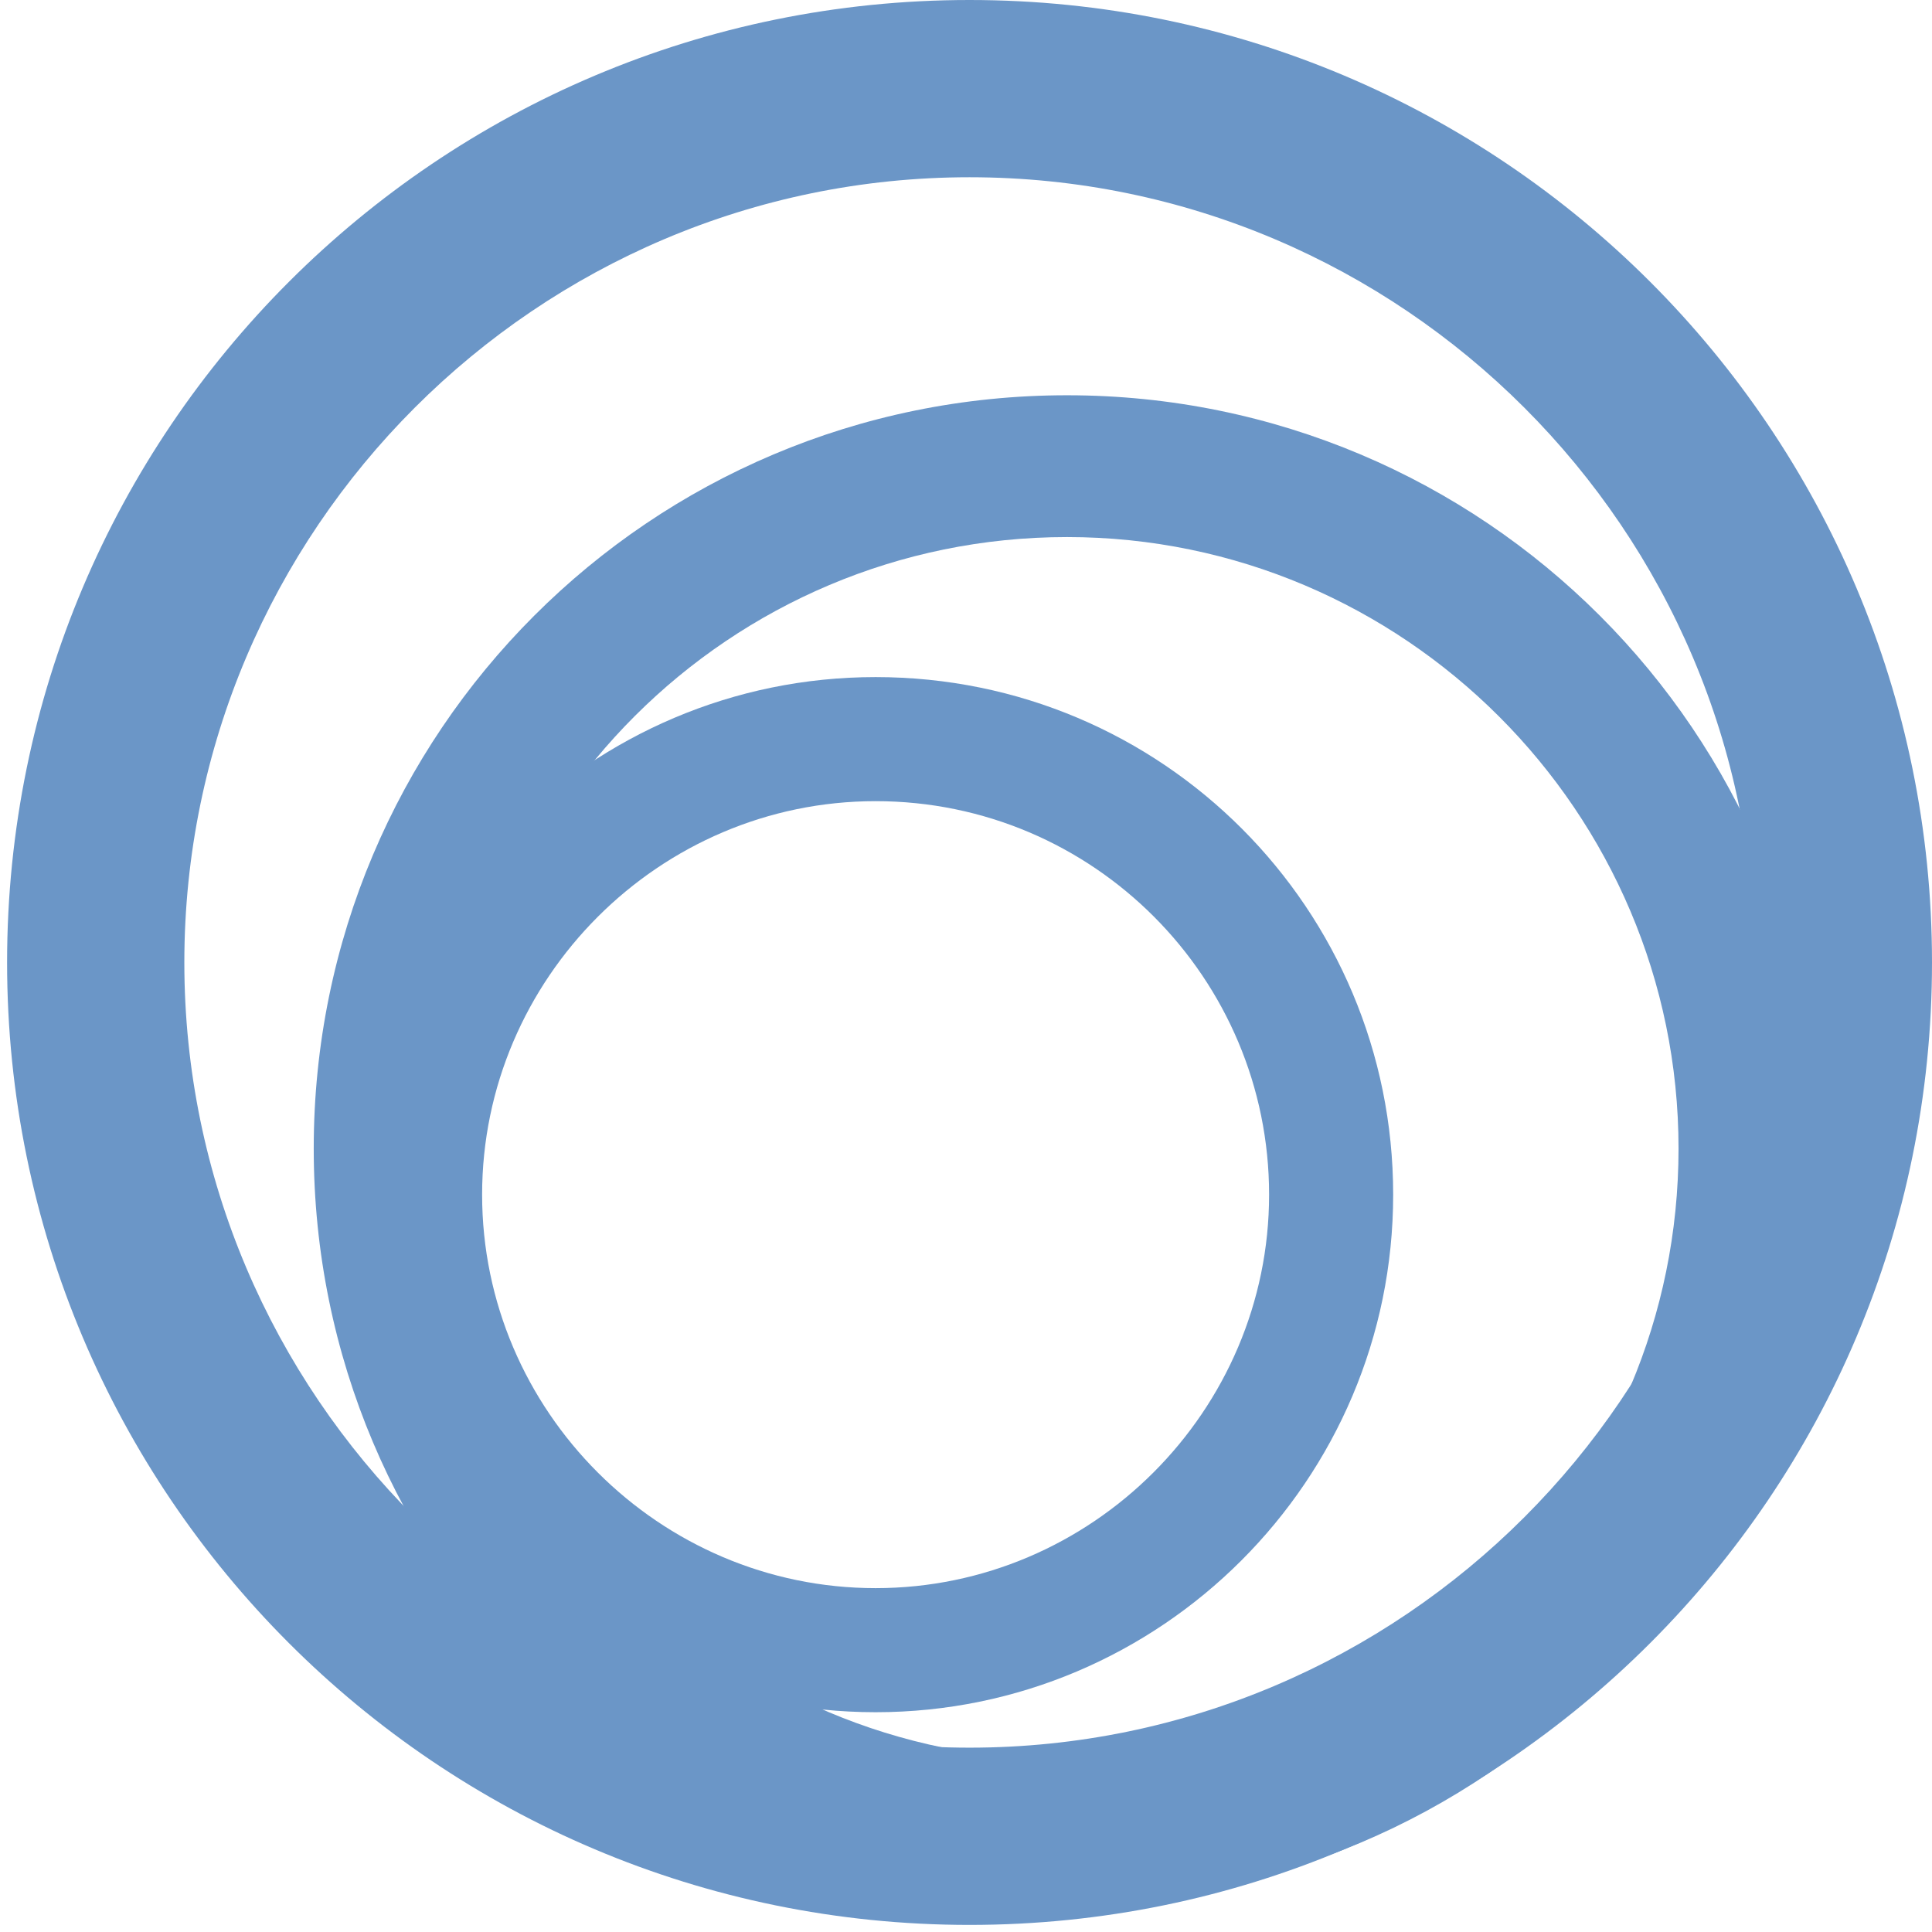
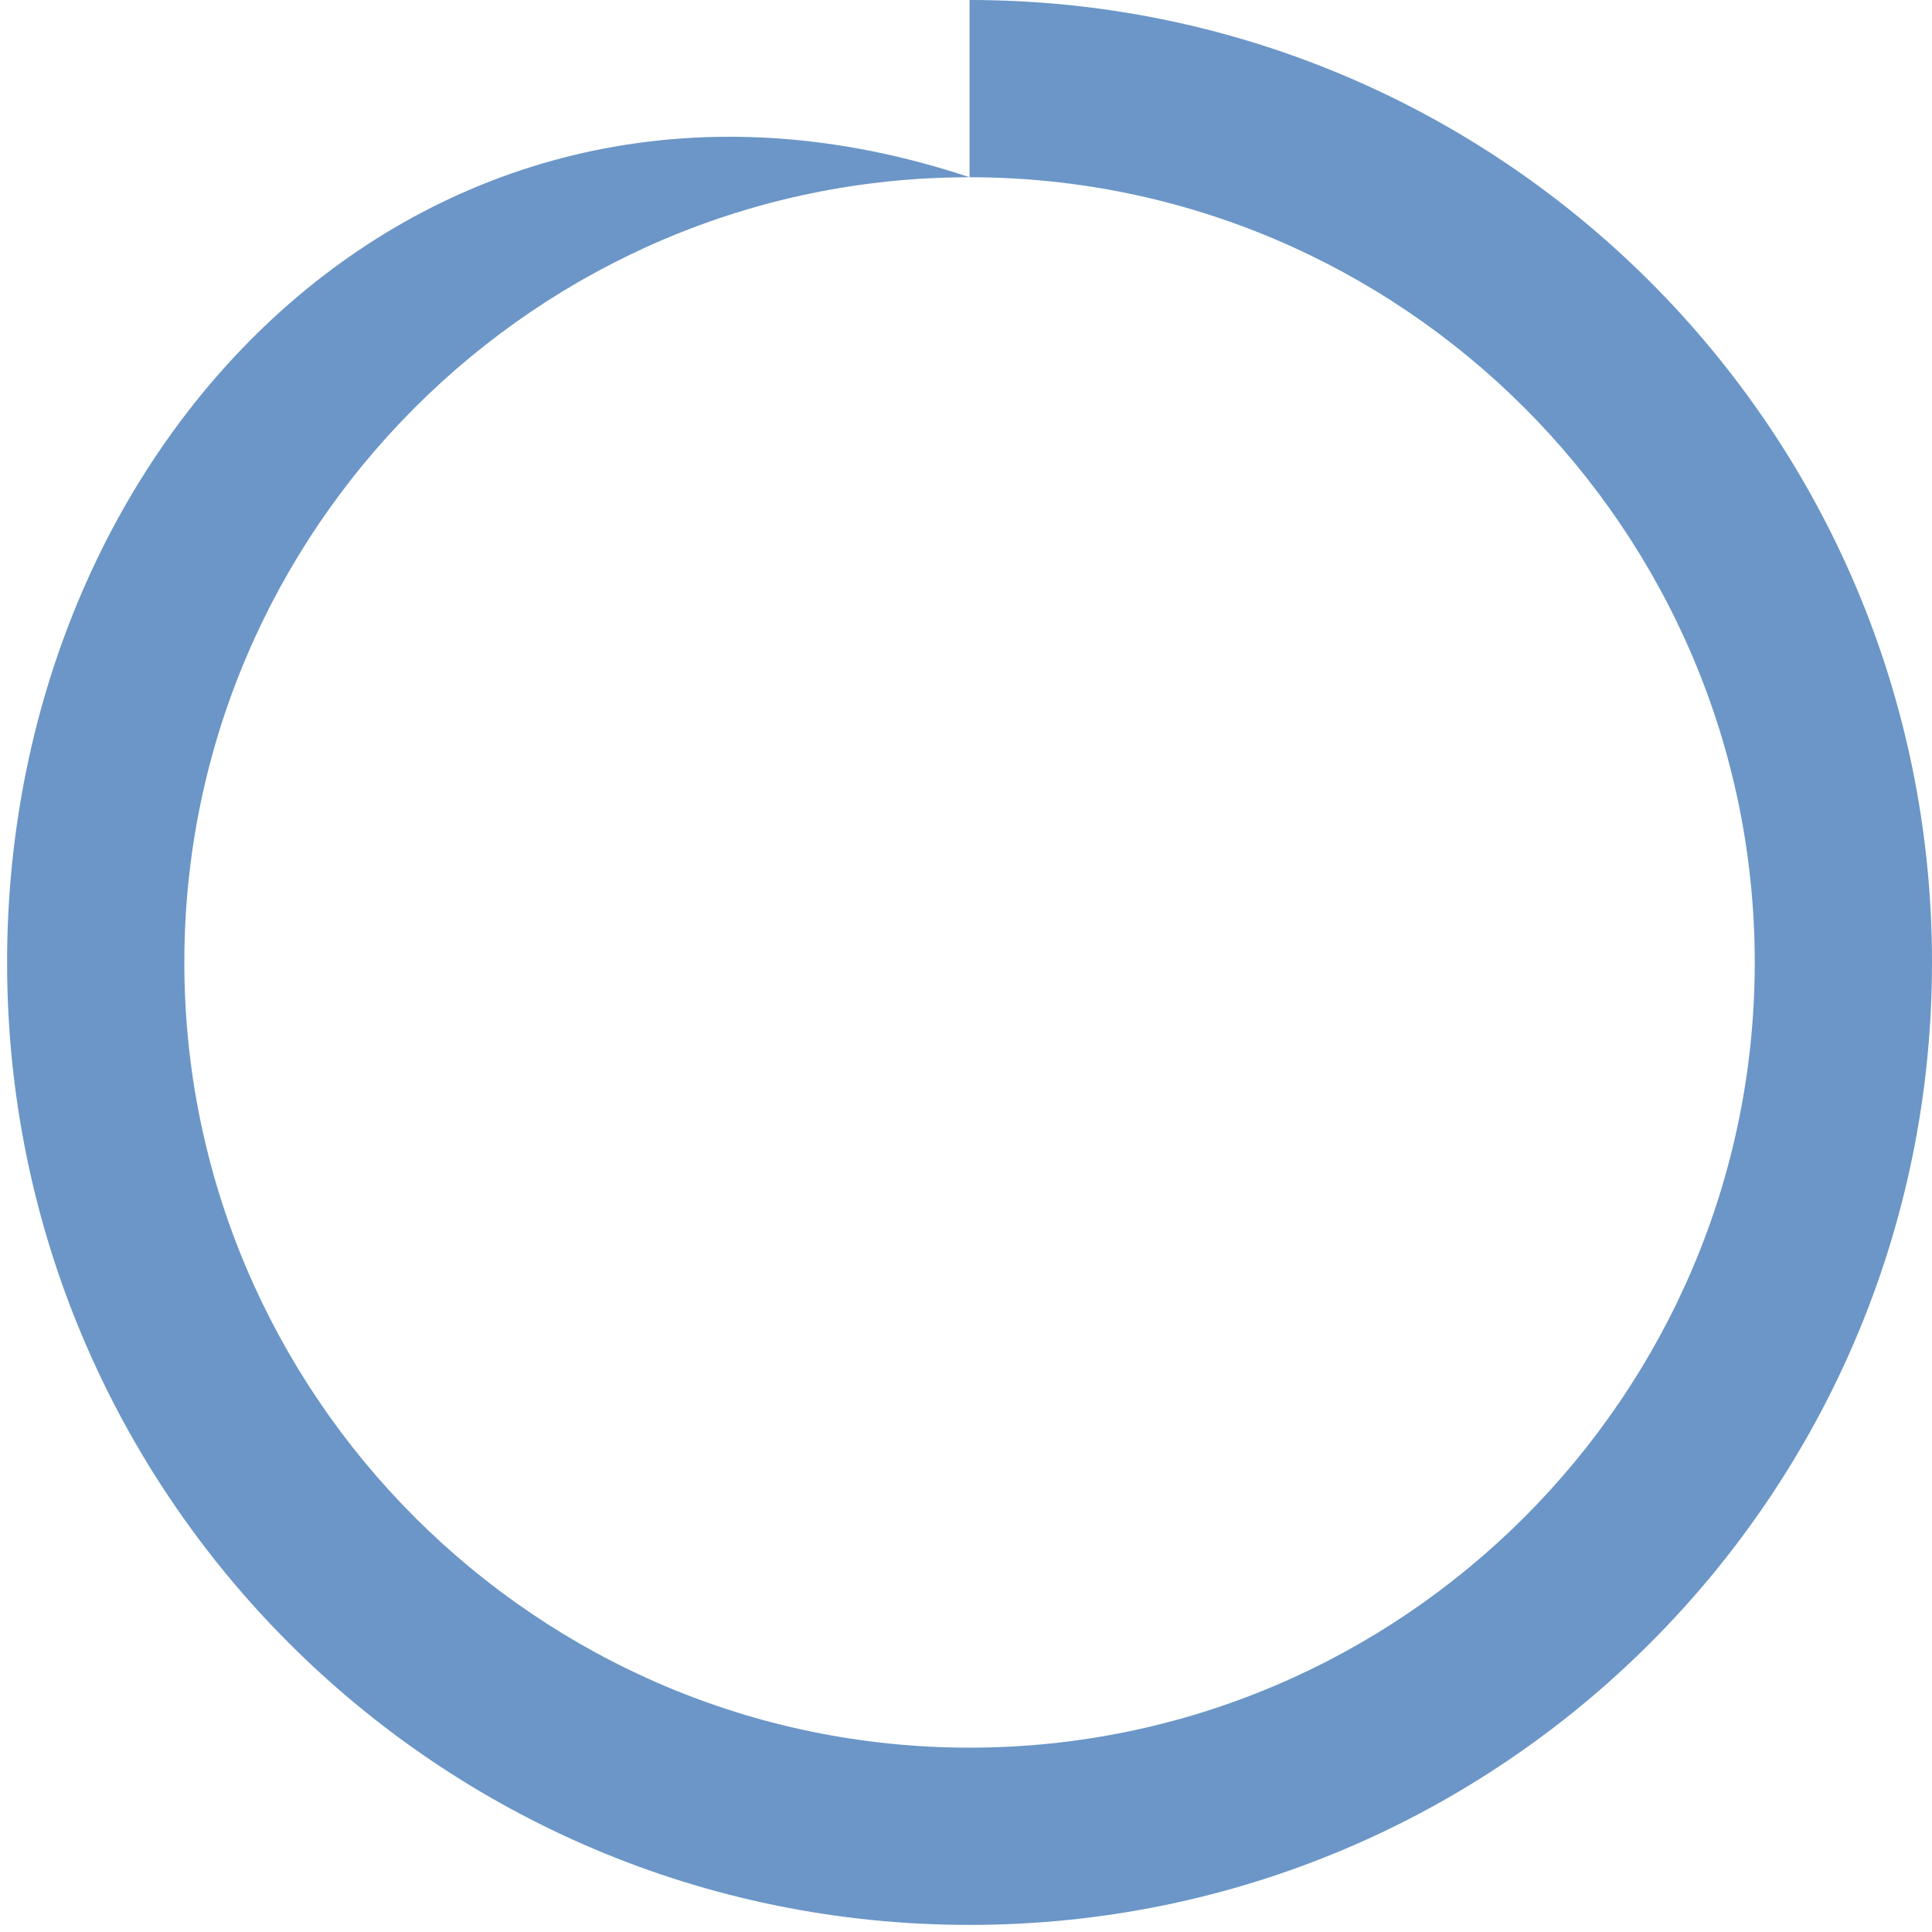
<svg xmlns="http://www.w3.org/2000/svg" version="1.1" id="Слой_1" x="0px" y="0px" viewBox="0 0 109 109" style="enable-background:new 0 0 109 109;" xml:space="preserve">
  <style type="text/css">
	.st0{fill:#6B96C7;}
</style>
  <g>
    <g>
-       <path class="st0" d="M54.7,10C79.1,10,99,29.9,99,54.3S79.1,98.6,54.7,98.6S10.4,78.7,10.4,54.3S30.3,10,54.7,10 M54.7,0    C24.7,0,0.4,24.3,0.4,54.3s24.3,54.3,54.3,54.3S109,84.3,109,54.3S84.7,0,54.7,0L54.7,0z" />
+       <path class="st0" d="M54.7,10C79.1,10,99,29.9,99,54.3S79.1,98.6,54.7,98.6S10.4,78.7,10.4,54.3S30.3,10,54.7,10 C24.7,0,0.4,24.3,0.4,54.3s24.3,54.3,54.3,54.3S109,84.3,109,54.3S84.7,0,54.7,0L54.7,0z" />
    </g>
  </g>
  <g>
    <g>
-       <path class="st0" d="M60.2,30.3c19,0,34.5,15.5,34.5,34.5S79.3,99.3,60.2,99.3S25.7,83.9,25.7,64.8S41.2,30.3,60.2,30.3     M60.2,22.3c-23.5,0-42.5,19-42.5,42.5s19,42.5,42.5,42.5s42.5-19,42.5-42.5S83.7,22.3,60.2,22.3L60.2,22.3z" />
-     </g>
+       </g>
  </g>
  <g>
    <g>
-       <path class="st0" d="M49.4,45.2c12.3,0,22.2,10,22.2,22.2s-10,22.2-22.2,22.2s-22.2-10-22.2-22.2S37.2,45.2,49.4,45.2 M49.4,38.2    c-16.1,0-29.2,13.1-29.2,29.2s13.1,29.2,29.2,29.2s29.2-13.1,29.2-29.2S65.6,38.2,49.4,38.2L49.4,38.2z" />
-     </g>
+       </g>
  </g>
</svg>